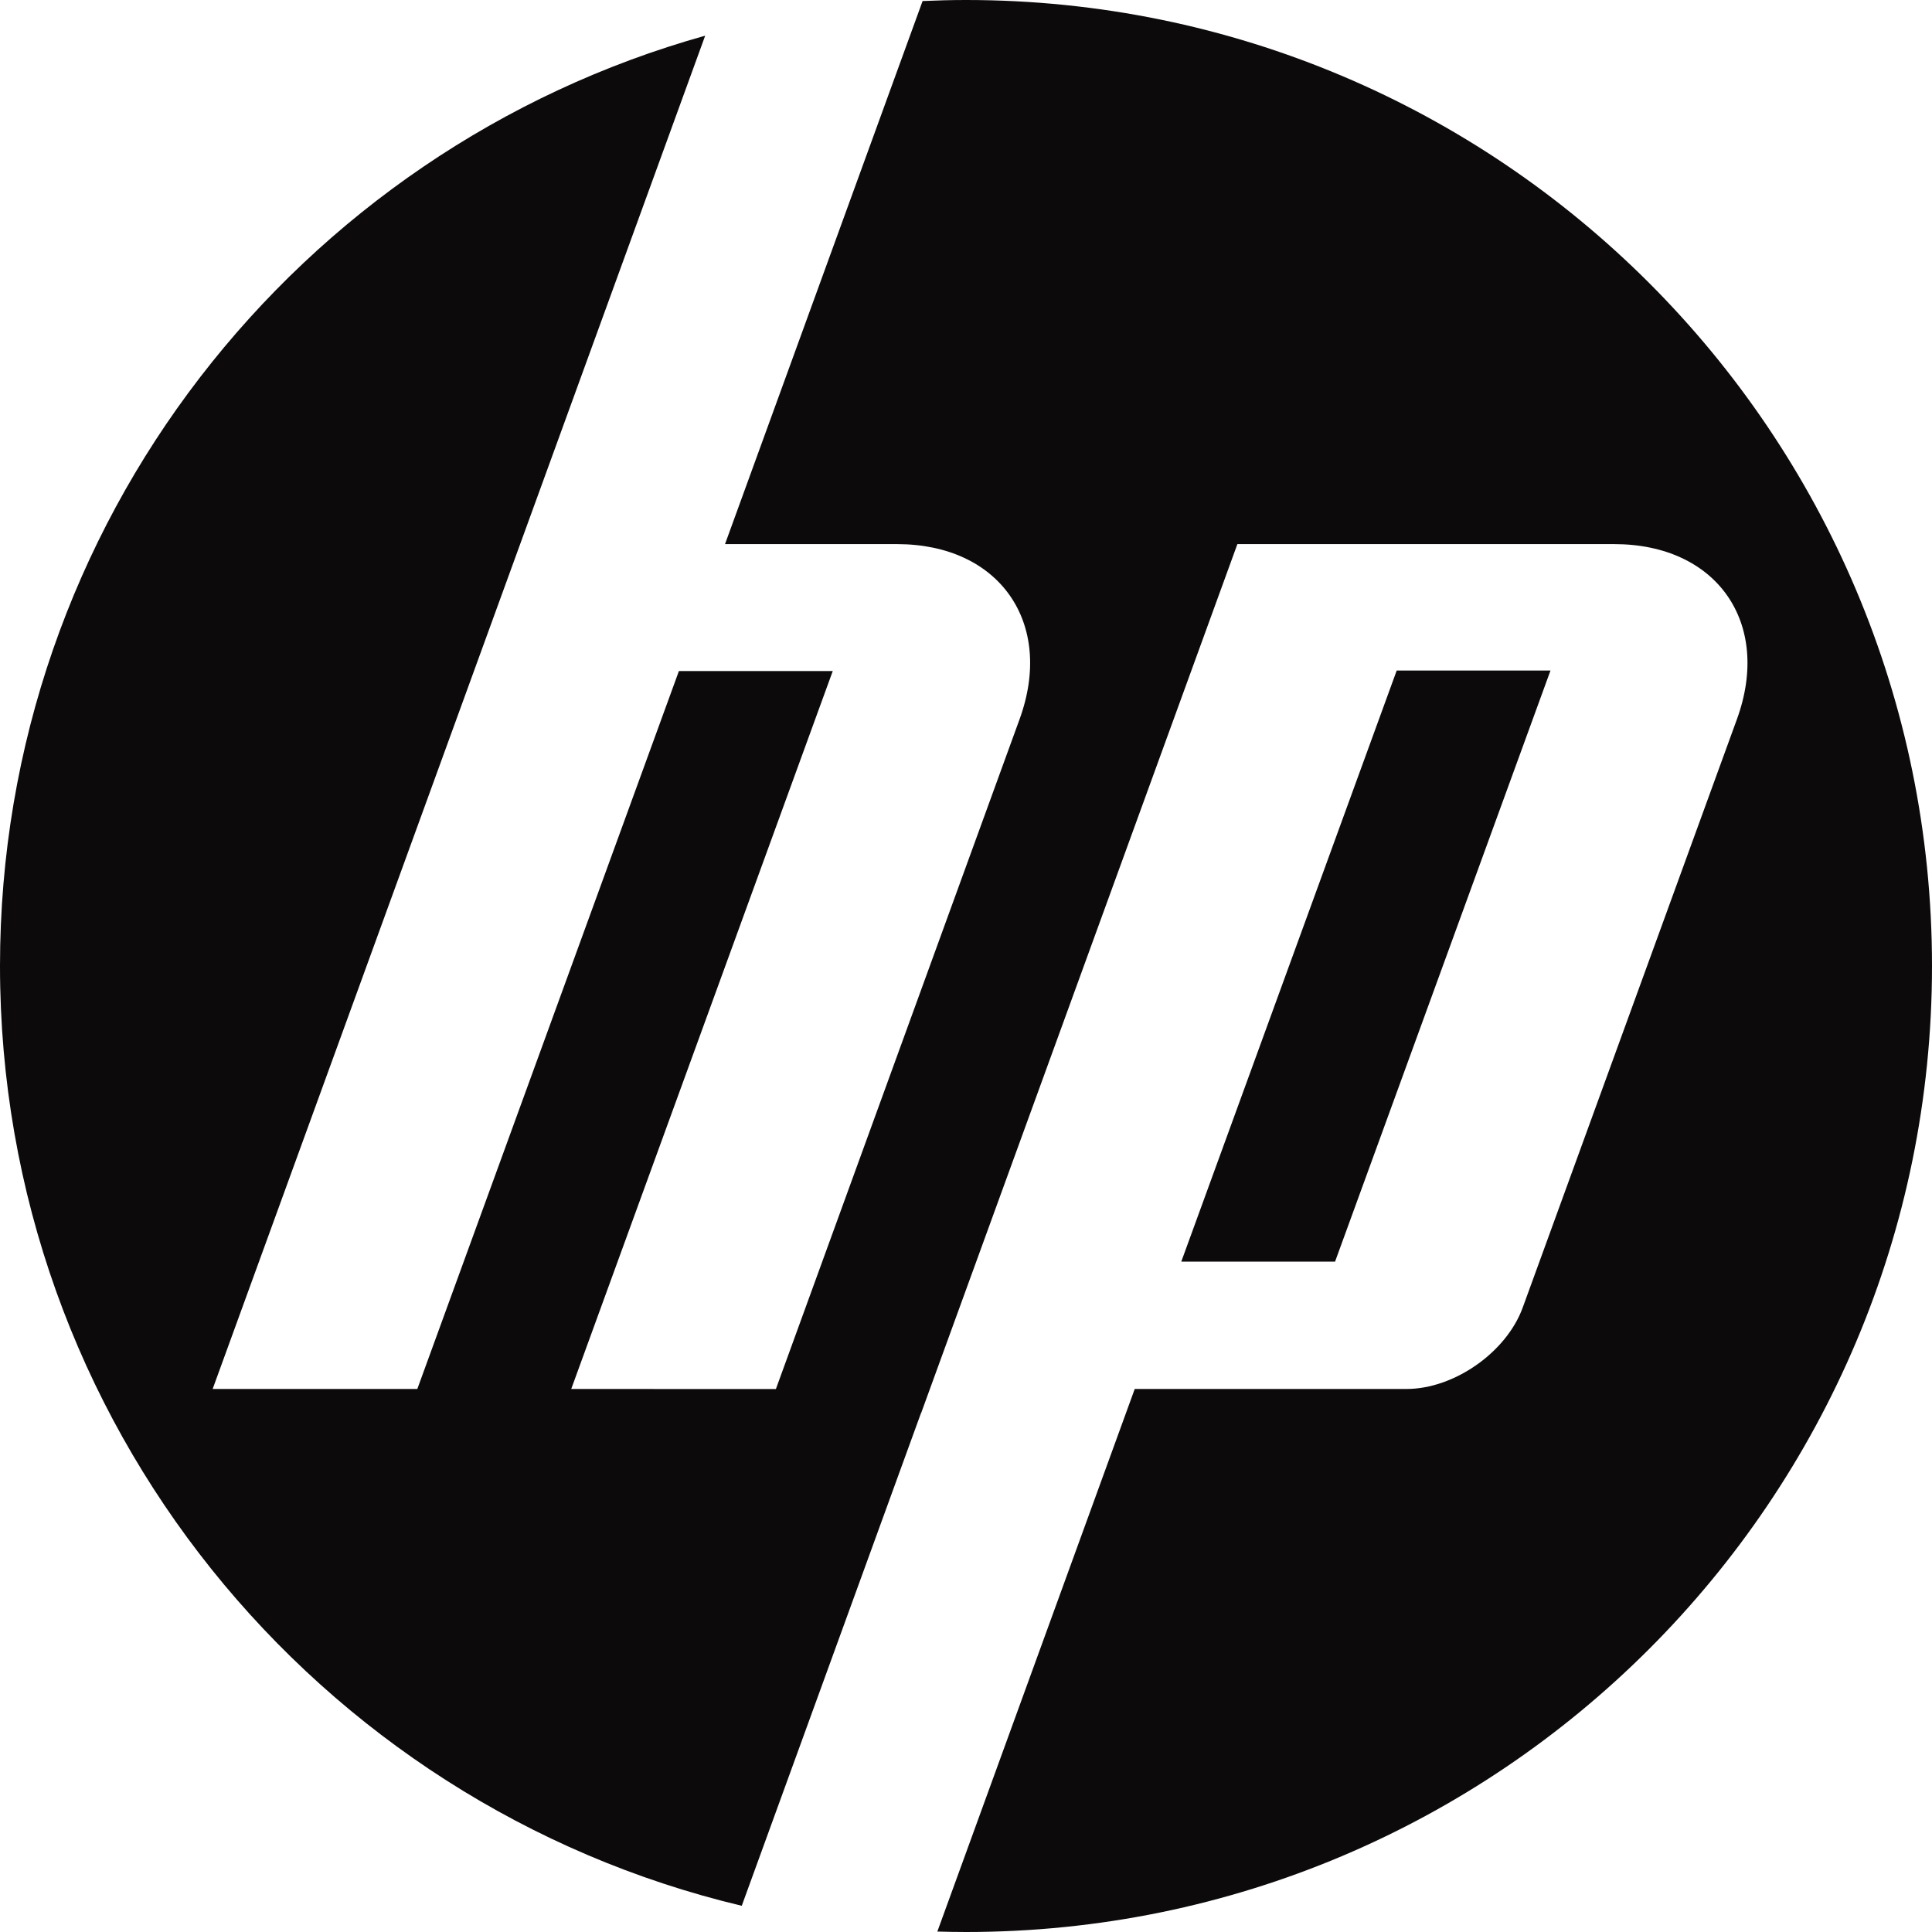
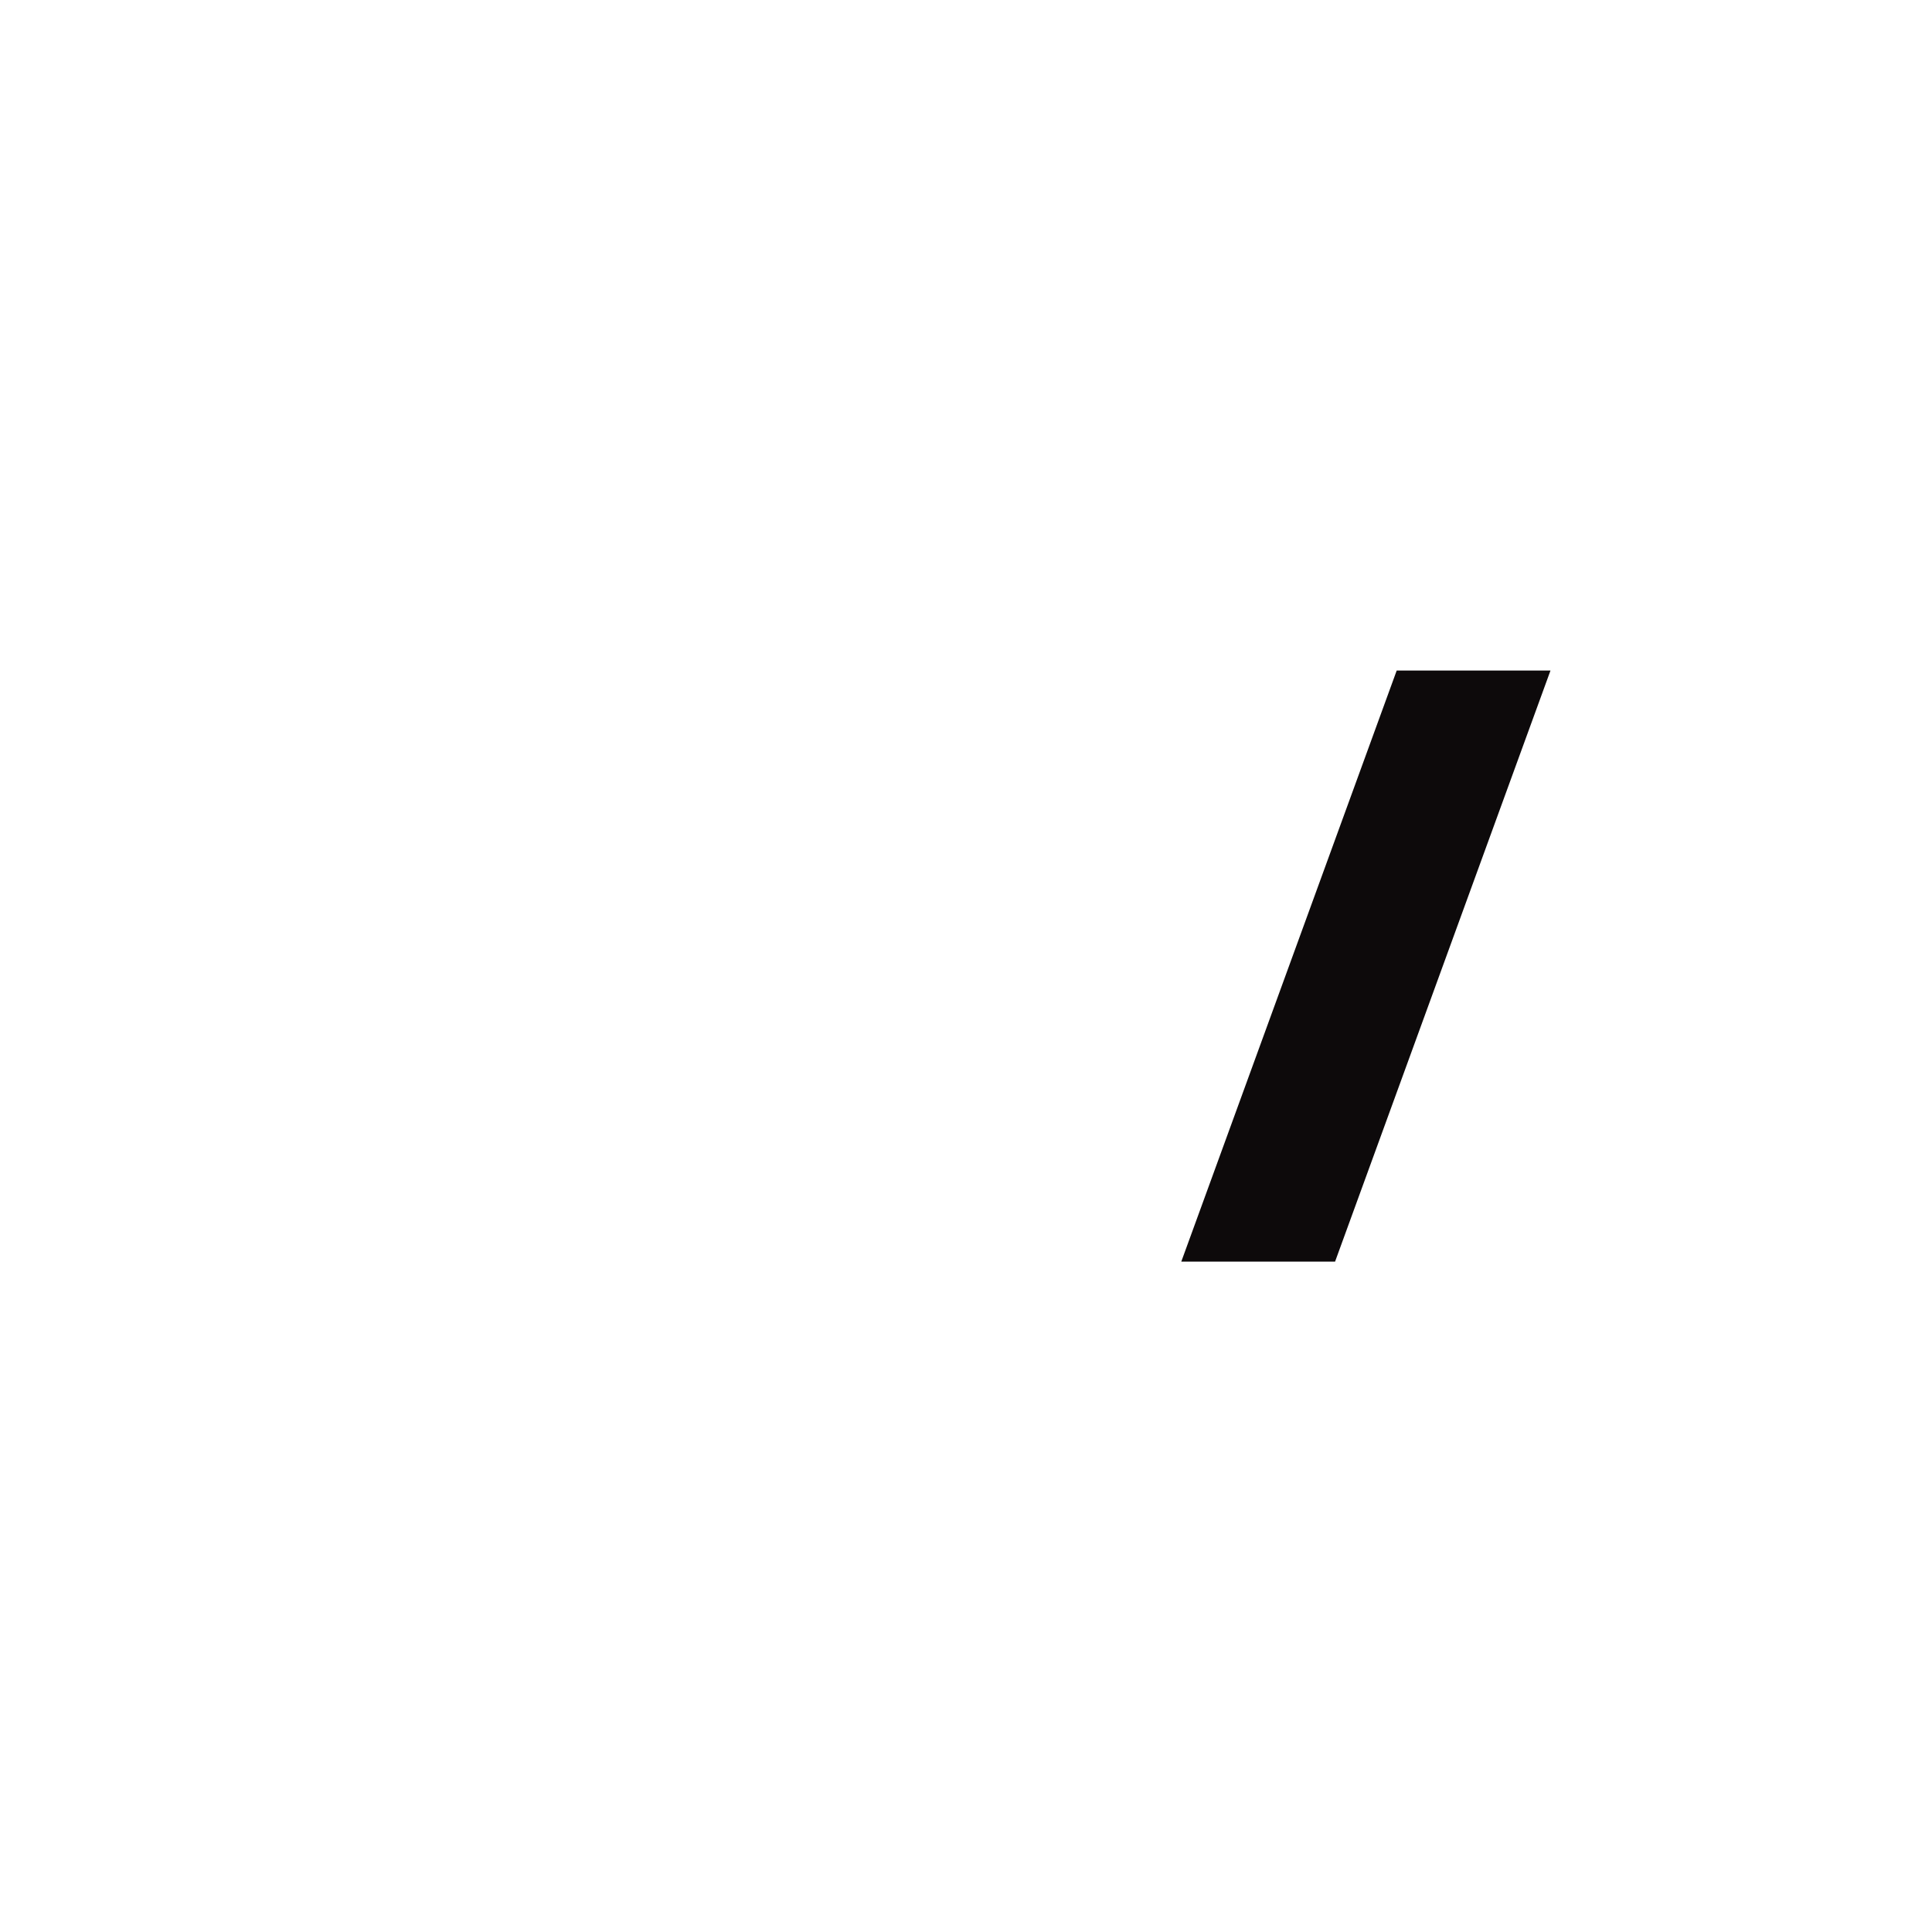
<svg xmlns="http://www.w3.org/2000/svg" fill="none" viewBox="0 0 30 30" height="30" width="30">
-   <path fill="#0D0A0B" d="M30 15C30 6.715 23.285 -1.90735e-06 15 -1.90735e-06C14.774 -1.90735e-06 14.549 0.006 14.326 0.016L11.258 8.449H13.93C15.52 8.449 16.376 9.673 15.832 11.168L12.048 21.569L8.87 21.568L12.931 10.42H10.542L6.48 21.568H3.302L8.077 8.449L10.95 0.554C4.633 2.321 0 8.119 0 15C0 22.085 4.913 28.022 11.518 29.593L14.301 21.943H14.303L19.214 8.449H25.067C26.659 8.449 27.515 9.673 26.971 11.168L23.645 20.303C23.392 20.999 22.579 21.568 21.839 21.568H17.62L14.555 29.993C14.702 29.997 14.851 30 15 30C23.285 30 30 23.284 30 15Z" />
  <path fill="#0D0A0B" d="M24.076 10.412H21.688L18.343 19.59H20.731L24.076 10.412Z" />
</svg>